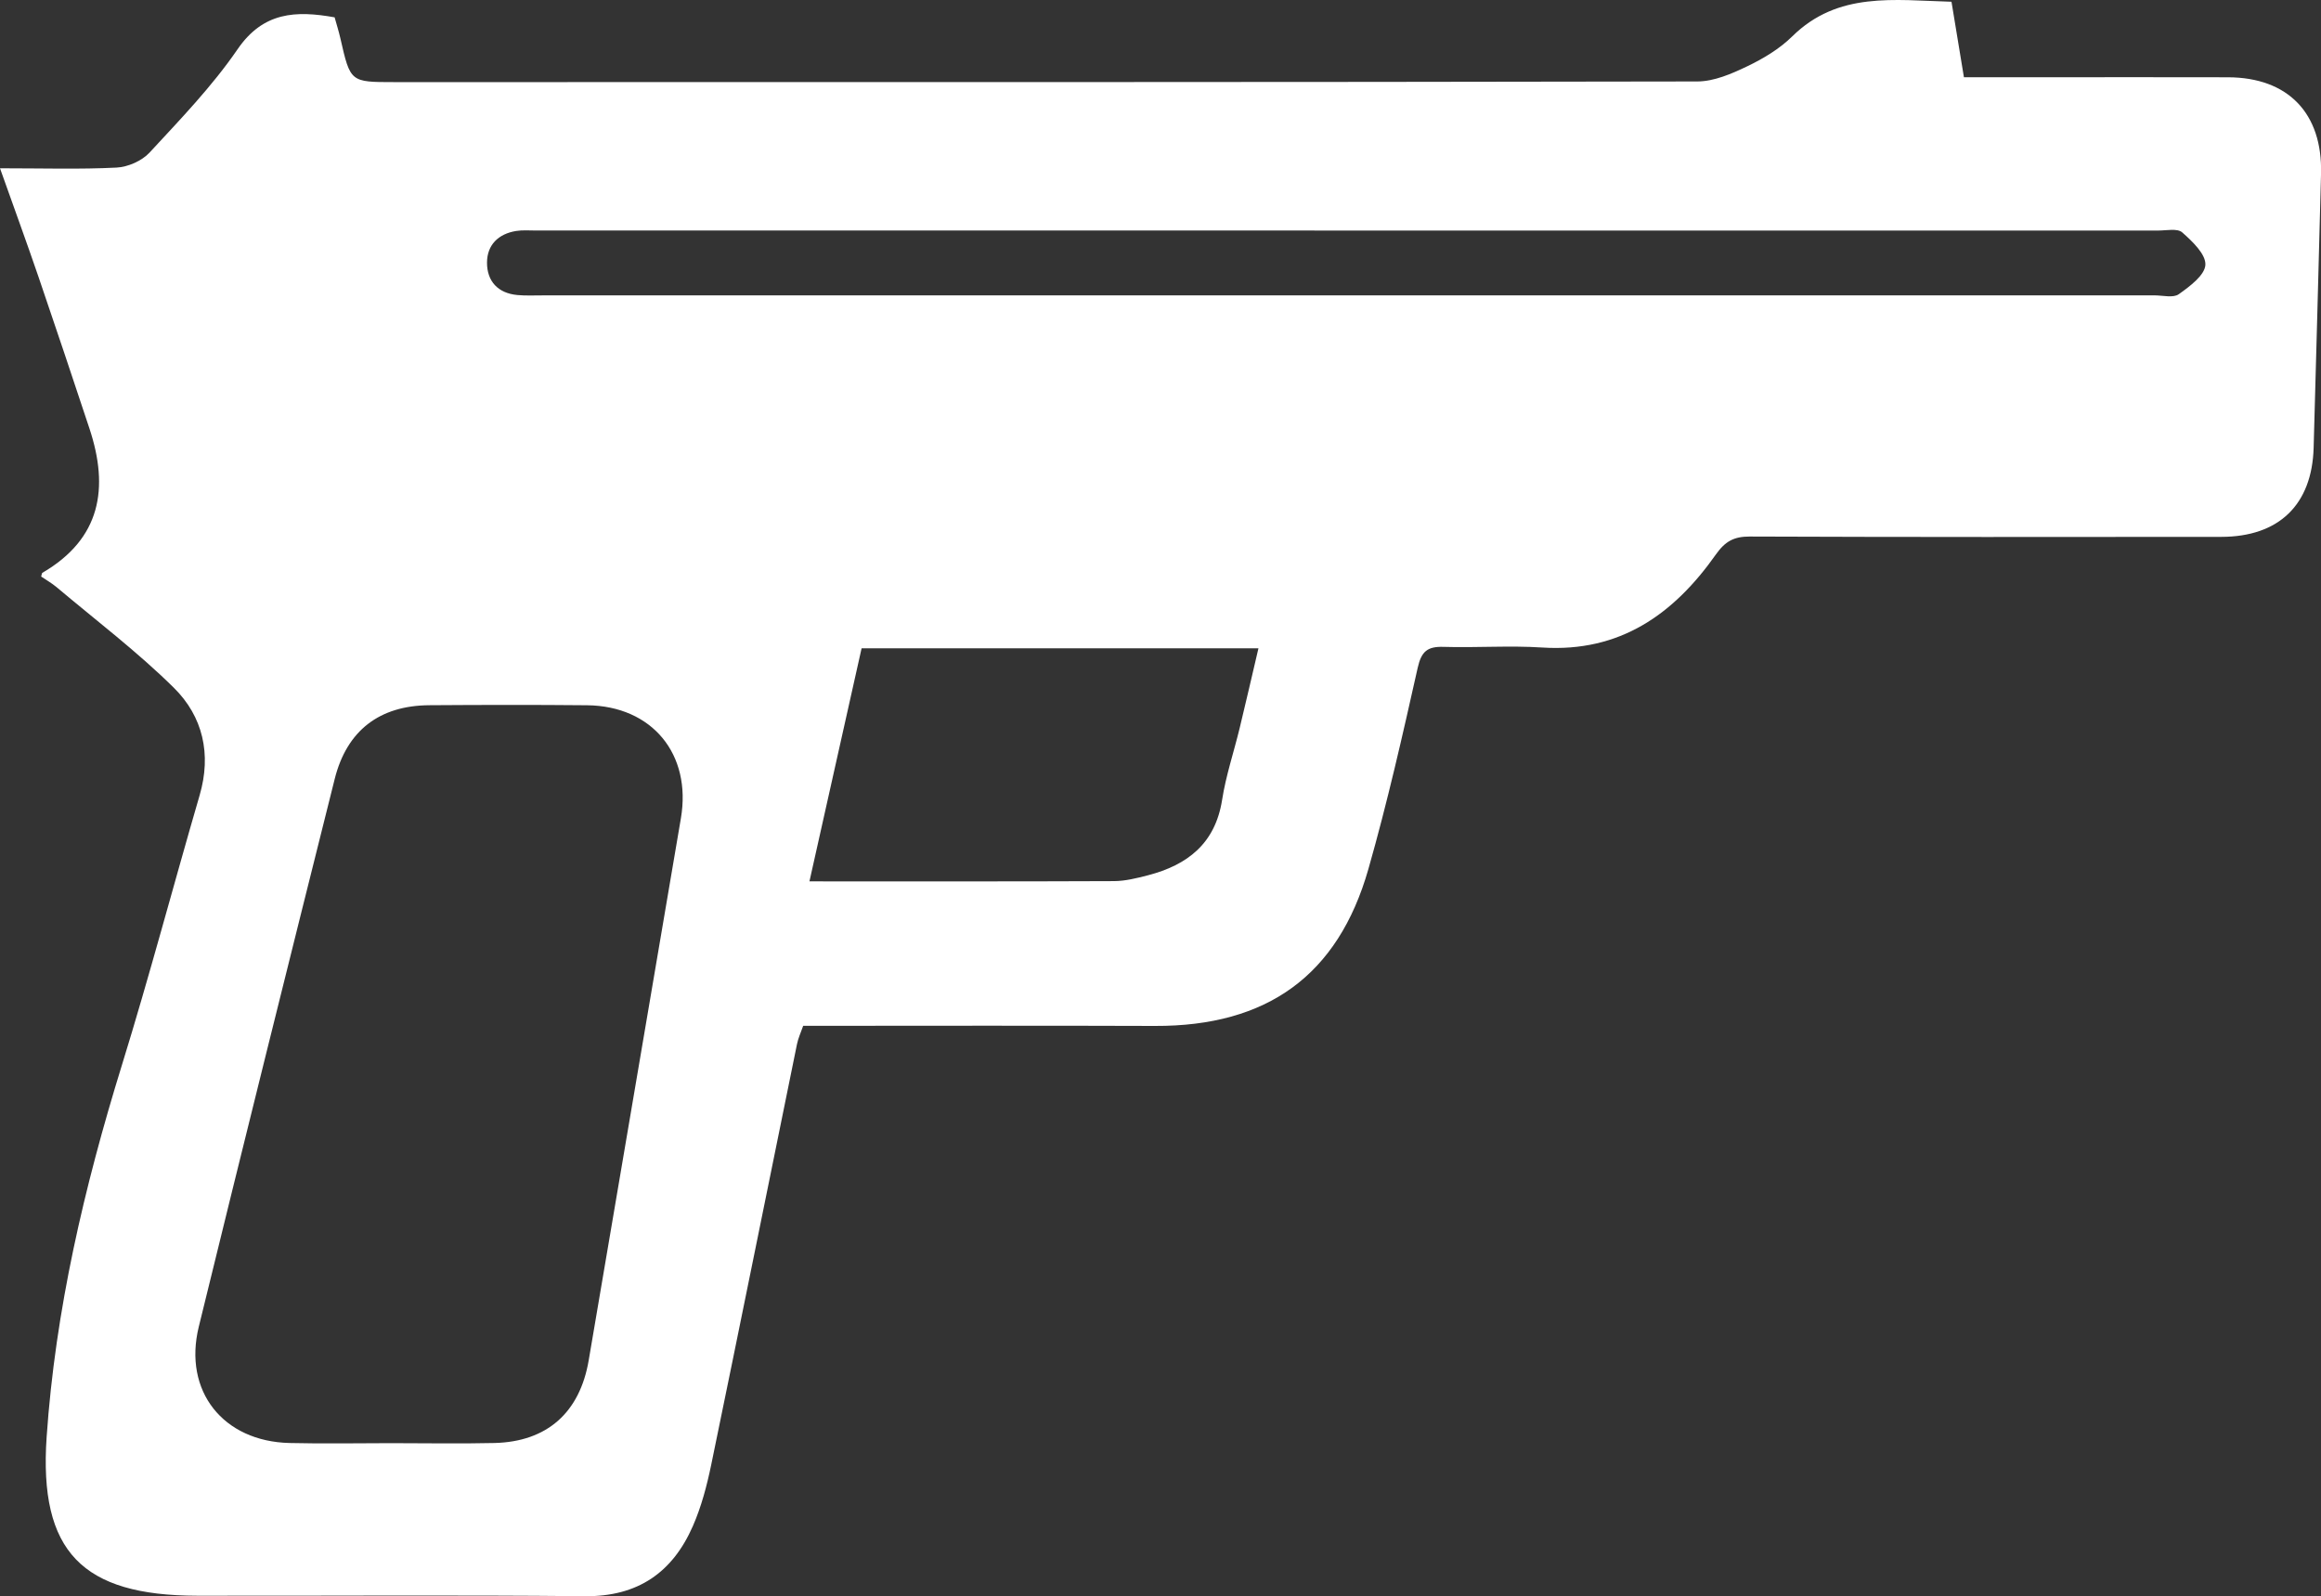
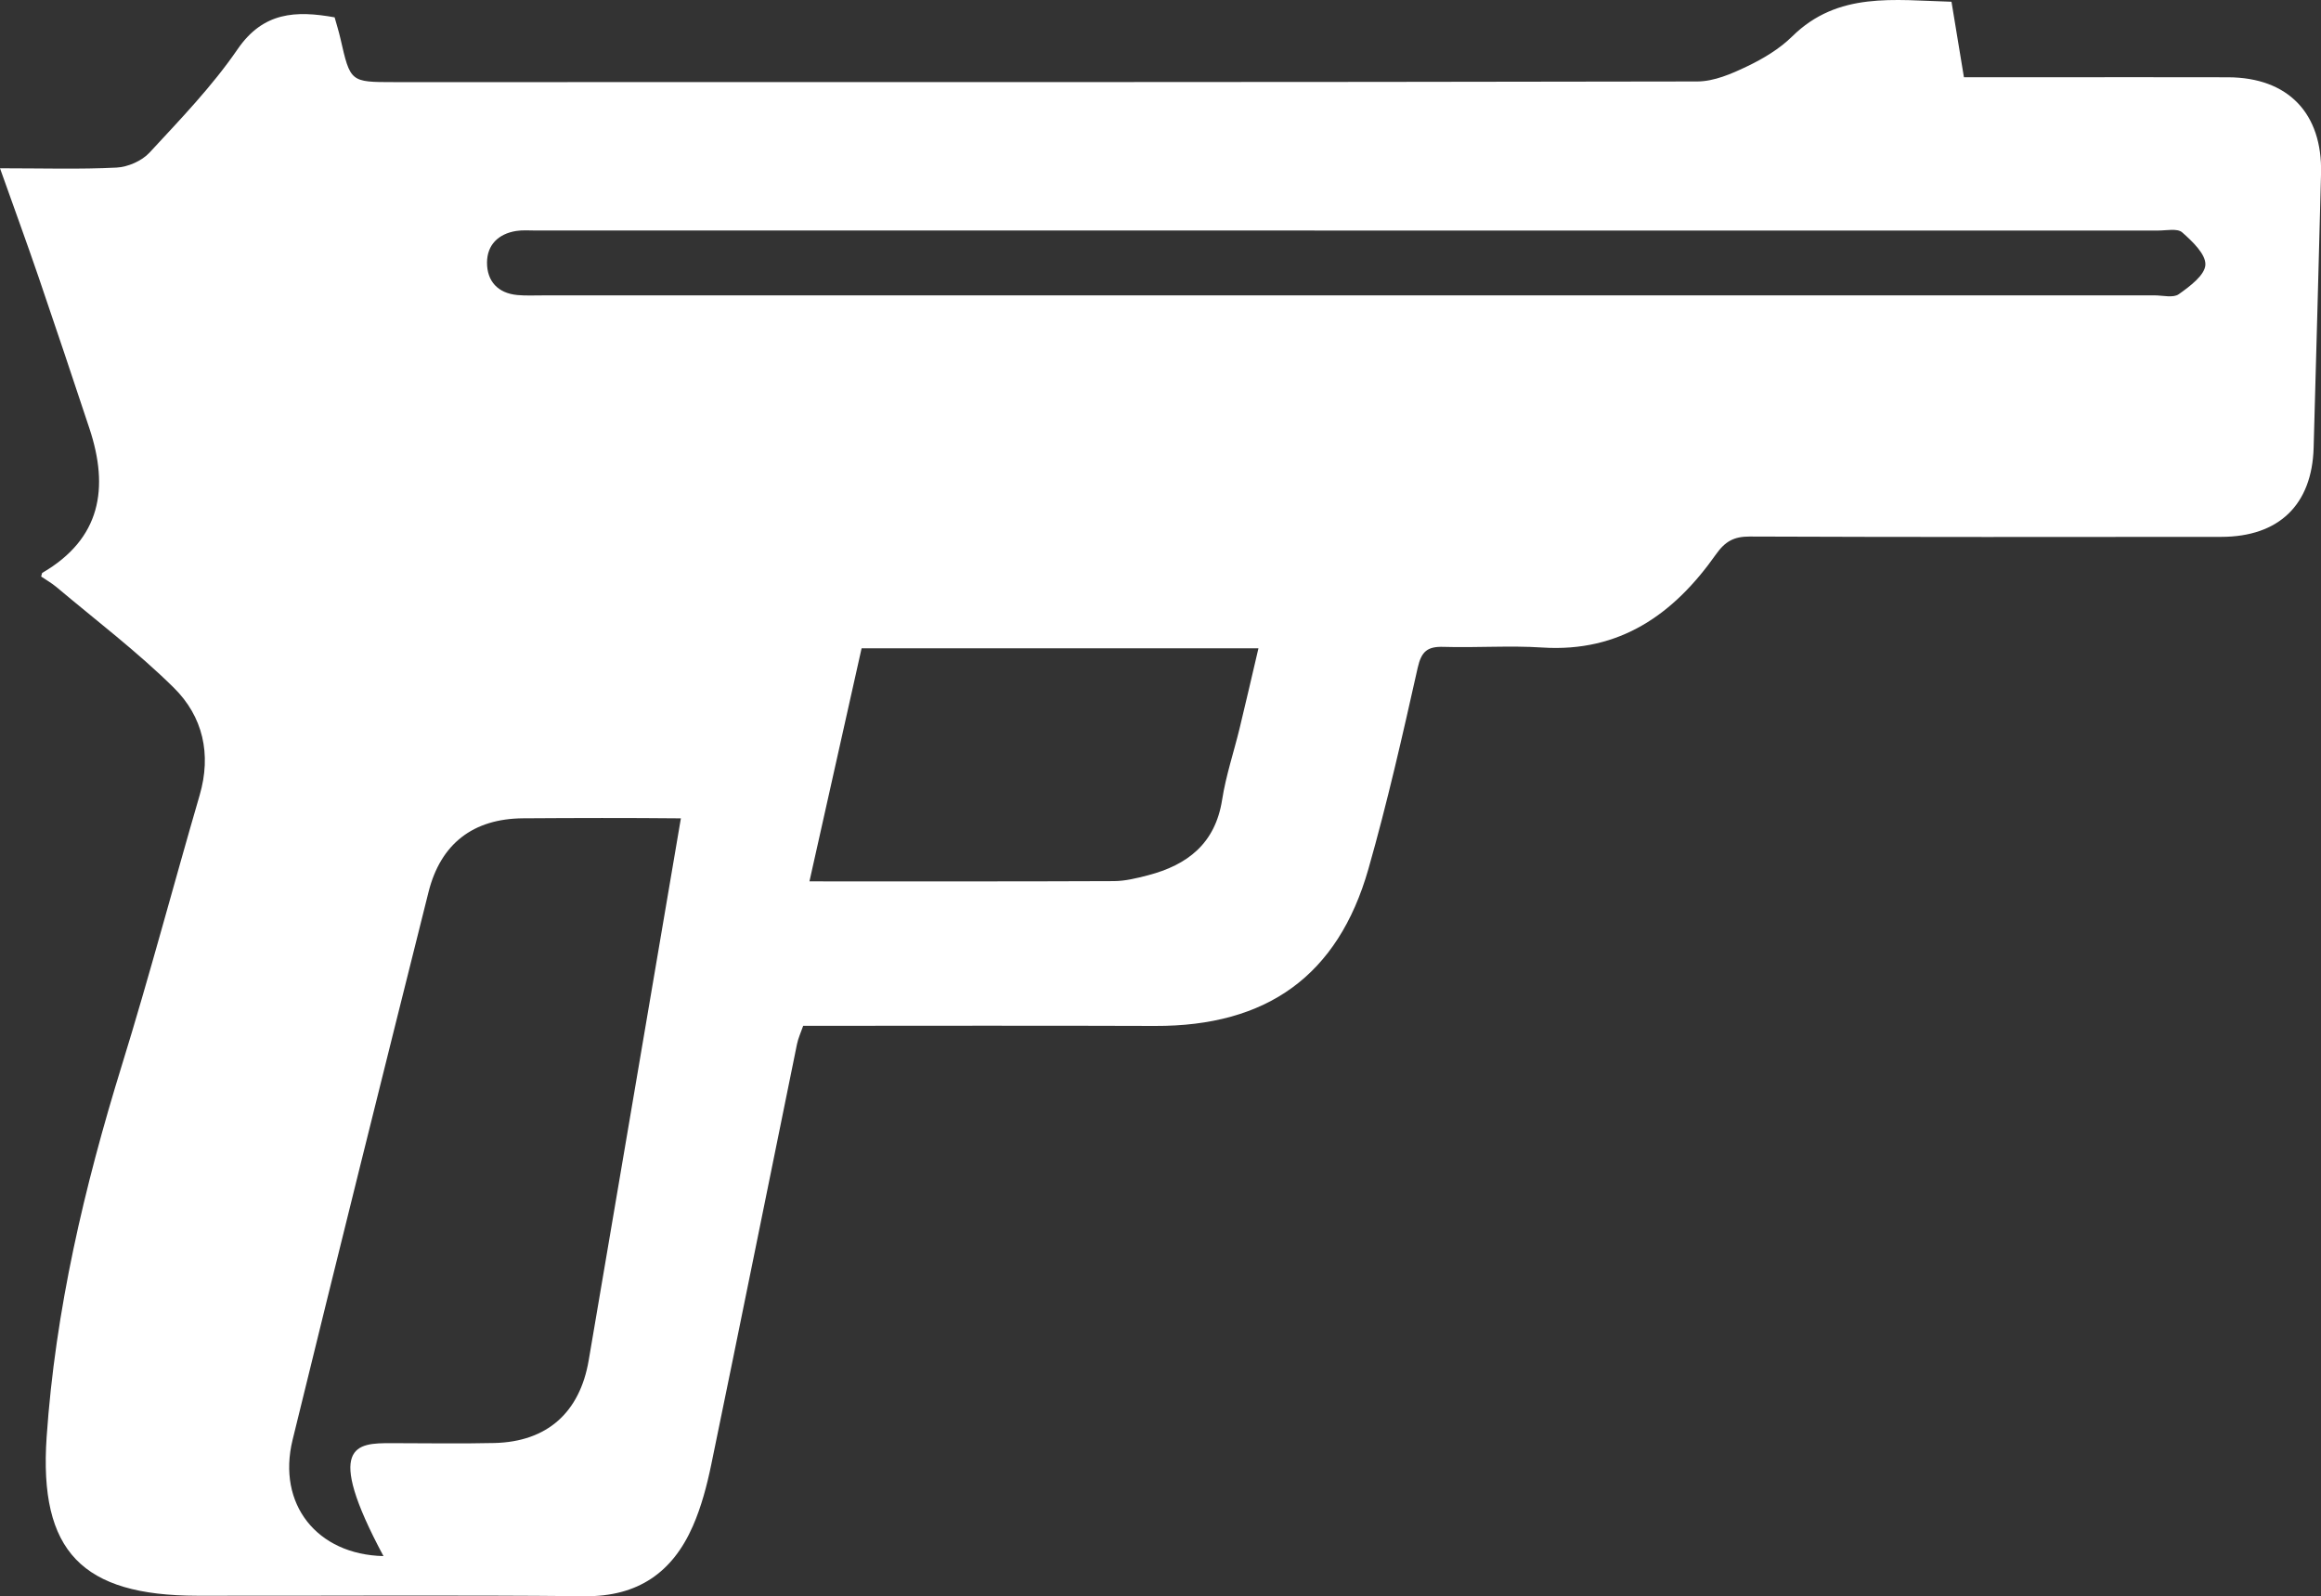
<svg xmlns="http://www.w3.org/2000/svg" version="1.1" id="gun_icon_xA0_Image_1_" x="0px" y="0px" viewBox="0 0 64 44.012" style="enable-background:new 0 0 64 44.012;" xml:space="preserve">
  <rect x="0" y="0" width="64" height="44.012" fill="#333333" stroke="none" />
  <style type="text/css">
	.st0{fill:#FFFFFF;}
</style>
  <g>
-     <path class="st0" d="M1.135,15.897c0.02-0.065,0.02-0.095,0.032-0.102   c1.615-0.94,1.844-2.336,1.3-3.978C2.004,10.421,1.538,9.026,1.062,7.635   C0.735,6.68,0.388,5.732,0,4.64c1.191,0,2.204,0.032,3.213-0.019   c0.314-0.016,0.698-0.184,0.909-0.412c0.847-0.916,1.724-1.824,2.426-2.847   C7.257,0.325,8.157,0.287,9.227,0.478c0.053,0.191,0.114,0.383,0.159,0.58   c0.275,1.205,0.273,1.206,1.473,1.206c11.982,0,23.963,0.005,35.945-0.018   c0.46-0.001,0.944-0.211,1.373-0.417c0.446-0.213,0.894-0.482,1.243-0.826   c1.262-1.243,2.811-0.998,4.391-0.955c0.113,0.688,0.222,1.35,0.343,2.082   c0.736,0,1.456-0,2.177,0c1.702,0,3.404-0.004,5.106,0.001   c1.655,0.005,2.607,0.993,2.564,2.658c-0.065,2.518-0.134,5.037-0.204,7.555   c-0.044,1.571-0.955,2.457-2.547,2.459c-4.334,0.004-8.669,0.008-13.003-0.009   c-0.436-0.002-0.678,0.134-0.931,0.492c-1.16,1.646-2.645,2.707-4.789,2.568   c-0.904-0.059-1.815,0.01-2.722-0.018c-0.442-0.014-0.611,0.122-0.713,0.577   c-0.416,1.857-0.837,3.717-1.359,5.547c-0.84,2.946-2.802,4.339-5.884,4.328   c-3.221-0.012-6.442-0.003-9.702-0.003c-0.061,0.178-0.137,0.338-0.171,0.507   c-0.789,3.865-1.567,7.733-2.365,11.597c-0.119,0.574-0.271,1.153-0.505,1.688   c-0.561,1.281-1.519,1.95-2.981,1.935c-3.562-0.035-7.125-0.008-10.688-0.013   c-3.159-0.005-4.369-1.208-4.151-4.378c0.24-3.496,1.038-6.896,2.073-10.245   c0.763-2.468,1.423-4.968,2.146-7.449c0.331-1.135,0.089-2.172-0.71-2.962   c-1.009-0.997-2.15-1.861-3.238-2.778C1.421,16.074,1.266,15.987,1.135,15.897z    M10.775,39.792c0.952,0,1.905,0.018,2.857-0.004   c1.453-0.034,2.356-0.841,2.601-2.28c0.847-4.982,1.693-9.963,2.542-14.944   c0.301-1.768-0.792-3.1-2.587-3.118c-1.451-0.014-2.902-0.011-4.353-0.001   c-1.37,0.01-2.271,0.696-2.606,2.034c-1.261,5.032-2.515,10.066-3.748,15.104   c-0.434,1.774,0.671,3.163,2.506,3.205C8.916,39.81,9.846,39.793,10.775,39.792z    M37.075,8.145c7.445,0,14.889,0,22.334-0.001   c0.227-0,0.514,0.077,0.668-0.031c0.302-0.214,0.72-0.524,0.735-0.811   c0.015-0.293-0.362-0.65-0.64-0.895c-0.133-0.117-0.436-0.05-0.662-0.05   c-14.912-0.002-29.824-0.001-44.736-0.001c-0.182,0-0.367-0.016-0.544,0.013   c-0.488,0.079-0.799,0.384-0.801,0.87c-0.002,0.513,0.299,0.846,0.837,0.896   c0.225,0.021,0.454,0.01,0.68,0.01C22.322,8.145,29.698,8.145,37.075,8.145z    M23.758,17.875c-0.478,2.139-0.954,4.263-1.438,6.427   c2.869,0,5.632,0.005,8.395-0.007c0.312-0.001,0.63-0.081,0.936-0.16   c1.093-0.284,1.859-0.875,2.048-2.081c0.104-0.668,0.324-1.319,0.484-1.979   c0.174-0.716,0.338-1.435,0.518-2.2C31.011,17.875,27.414,17.875,23.758,17.875z" />
+     <path class="st0" d="M1.135,15.897c0.02-0.065,0.02-0.095,0.032-0.102   c1.615-0.94,1.844-2.336,1.3-3.978C2.004,10.421,1.538,9.026,1.062,7.635   C0.735,6.68,0.388,5.732,0,4.64c1.191,0,2.204,0.032,3.213-0.019   c0.314-0.016,0.698-0.184,0.909-0.412c0.847-0.916,1.724-1.824,2.426-2.847   C7.257,0.325,8.157,0.287,9.227,0.478c0.053,0.191,0.114,0.383,0.159,0.58   c0.275,1.205,0.273,1.206,1.473,1.206c11.982,0,23.963,0.005,35.945-0.018   c0.46-0.001,0.944-0.211,1.373-0.417c0.446-0.213,0.894-0.482,1.243-0.826   c1.262-1.243,2.811-0.998,4.391-0.955c0.113,0.688,0.222,1.35,0.343,2.082   c0.736,0,1.456-0,2.177,0c1.702,0,3.404-0.004,5.106,0.001   c1.655,0.005,2.607,0.993,2.564,2.658c-0.065,2.518-0.134,5.037-0.204,7.555   c-0.044,1.571-0.955,2.457-2.547,2.459c-4.334,0.004-8.669,0.008-13.003-0.009   c-0.436-0.002-0.678,0.134-0.931,0.492c-1.16,1.646-2.645,2.707-4.789,2.568   c-0.904-0.059-1.815,0.01-2.722-0.018c-0.442-0.014-0.611,0.122-0.713,0.577   c-0.416,1.857-0.837,3.717-1.359,5.547c-0.84,2.946-2.802,4.339-5.884,4.328   c-3.221-0.012-6.442-0.003-9.702-0.003c-0.061,0.178-0.137,0.338-0.171,0.507   c-0.789,3.865-1.567,7.733-2.365,11.597c-0.119,0.574-0.271,1.153-0.505,1.688   c-0.561,1.281-1.519,1.95-2.981,1.935c-3.562-0.035-7.125-0.008-10.688-0.013   c-3.159-0.005-4.369-1.208-4.151-4.378c0.24-3.496,1.038-6.896,2.073-10.245   c0.763-2.468,1.423-4.968,2.146-7.449c0.331-1.135,0.089-2.172-0.71-2.962   c-1.009-0.997-2.15-1.861-3.238-2.778C1.421,16.074,1.266,15.987,1.135,15.897z    M10.775,39.792c0.952,0,1.905,0.018,2.857-0.004   c1.453-0.034,2.356-0.841,2.601-2.28c0.847-4.982,1.693-9.963,2.542-14.944   c-1.451-0.014-2.902-0.011-4.353-0.001   c-1.37,0.01-2.271,0.696-2.606,2.034c-1.261,5.032-2.515,10.066-3.748,15.104   c-0.434,1.774,0.671,3.163,2.506,3.205C8.916,39.81,9.846,39.793,10.775,39.792z    M37.075,8.145c7.445,0,14.889,0,22.334-0.001   c0.227-0,0.514,0.077,0.668-0.031c0.302-0.214,0.72-0.524,0.735-0.811   c0.015-0.293-0.362-0.65-0.64-0.895c-0.133-0.117-0.436-0.05-0.662-0.05   c-14.912-0.002-29.824-0.001-44.736-0.001c-0.182,0-0.367-0.016-0.544,0.013   c-0.488,0.079-0.799,0.384-0.801,0.87c-0.002,0.513,0.299,0.846,0.837,0.896   c0.225,0.021,0.454,0.01,0.68,0.01C22.322,8.145,29.698,8.145,37.075,8.145z    M23.758,17.875c-0.478,2.139-0.954,4.263-1.438,6.427   c2.869,0,5.632,0.005,8.395-0.007c0.312-0.001,0.63-0.081,0.936-0.16   c1.093-0.284,1.859-0.875,2.048-2.081c0.104-0.668,0.324-1.319,0.484-1.979   c0.174-0.716,0.338-1.435,0.518-2.2C31.011,17.875,27.414,17.875,23.758,17.875z" />
  </g>
</svg>